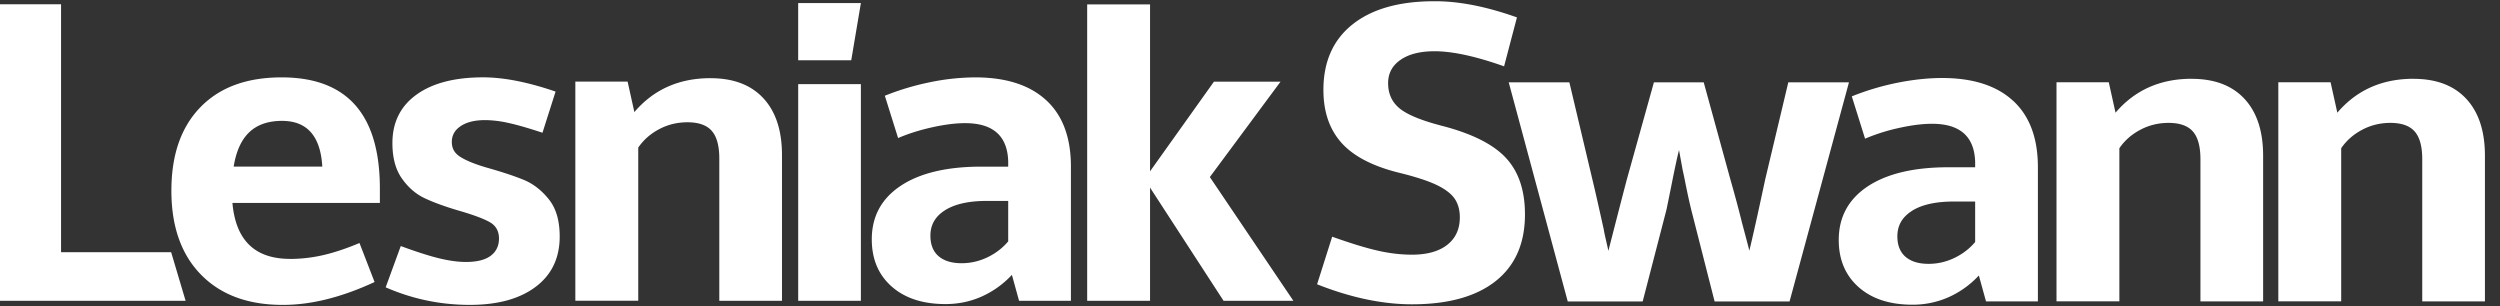
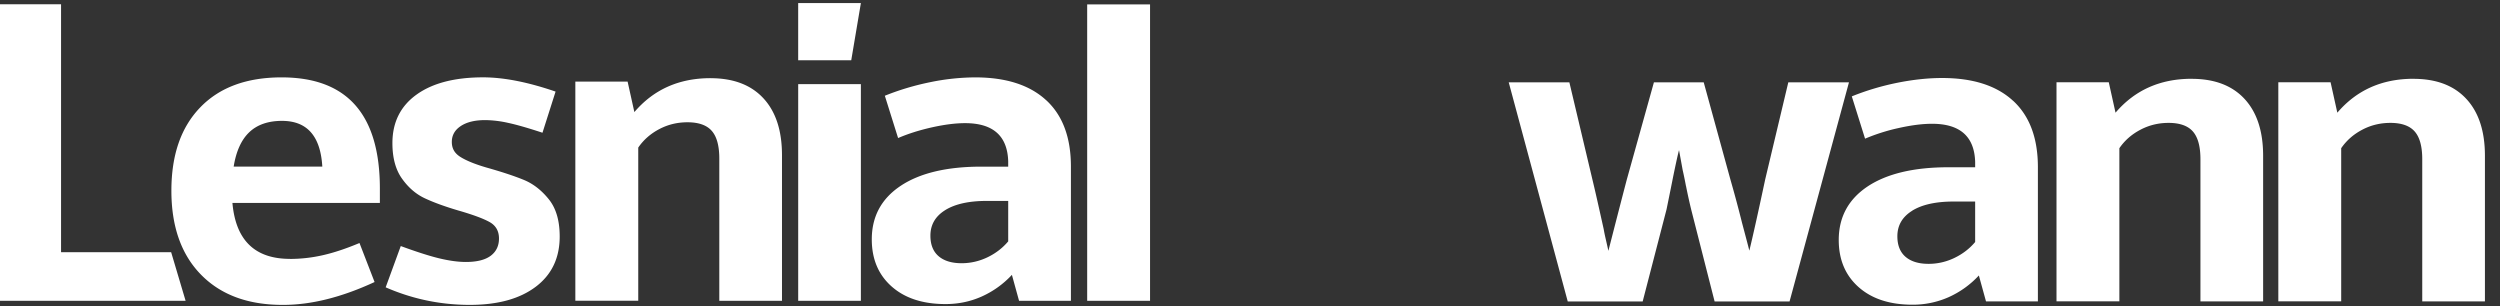
<svg xmlns="http://www.w3.org/2000/svg" fill="none" viewBox="0 0 147 18">
  <rect x="0" y="0" width="147" height="18" fill="#333333" stroke="none" />
  <path fill="#fff" d="M46.934.18h3.686l-.567 3.363h-3.12V.181ZM10.916 17.686H0V.252h3.59v14.576h6.473l.85 2.858h.003ZM17.055 15.225a8.7 8.7 0 0 0 1.934-.221c.649-.147 1.363-.386 2.149-.715l.887 2.294c-1.953.905-3.76 1.353-5.415 1.344-2.033 0-3.63-.592-4.792-1.778-1.16-1.185-1.74-2.83-1.74-4.936 0-2.107.566-3.731 1.703-4.905 1.137-1.174 2.73-1.758 4.78-1.758 3.851 0 5.776 2.18 5.776 6.544v.84h-8.67c.193 2.194 1.321 3.288 3.385 3.288l.003.003Zm-.468-8.118c-.816 0-1.46.222-1.928.667-.468.445-.774 1.12-.919 2.024h5.212c-.105-1.792-.893-2.69-2.365-2.69ZM32.666 5.392l-.768 2.413c-.848-.28-1.523-.474-2.025-.581a6.451 6.451 0 0 0-1.338-.162c-.61 0-1.089.116-1.44.349-.352.232-.528.544-.528.935 0 .392.168.67.505.882.338.213.84.42 1.514.618.936.264 1.679.51 2.229.738.547.226 1.035.61 1.46 1.14.425.532.635 1.258.635 2.18 0 1.264-.47 2.251-1.412 2.96-.941.709-2.231 1.063-3.873 1.063-1.721 0-3.371-.343-4.948-1.032l.888-2.427c.935.343 1.695.587 2.276.726.582.139 1.098.21 1.554.21.641 0 1.126-.12 1.452-.36.326-.242.493-.582.493-1.021 0-.44-.187-.766-.564-.973-.377-.207-.984-.43-1.826-.672-.785-.232-1.44-.47-1.962-.714-.524-.244-.975-.63-1.35-1.16-.377-.527-.564-1.225-.564-2.09 0-1.216.47-2.166 1.412-2.846.941-.68 2.249-1.02 3.921-1.02 1.217 0 2.637.28 4.262.838l-.003.006ZM41.779 4.598c1.344 0 2.382.394 3.11 1.182.73.789 1.092 1.903 1.092 3.343v8.563h-3.686V9.327c0-.75-.147-1.295-.445-1.633-.295-.337-.774-.504-1.43-.504-.592 0-1.145.133-1.655.402-.513.27-.924.63-1.236 1.086v9.005H33.83V4.8h3.074l.397 1.79c1.137-1.33 2.628-1.994 4.48-1.994l-.003.003ZM50.62 4.947h-3.686v12.74h3.686V4.946ZM61.519 5.894c.97.896 1.451 2.197 1.451 3.901v7.891h-3.05l-.42-1.525a5.467 5.467 0 0 1-1.784 1.278c-.66.293-1.366.44-2.12.44-1.33 0-2.385-.343-3.165-1.032-.78-.69-1.17-1.613-1.17-2.773 0-1.344.566-2.393 1.698-3.147 1.13-.752 2.716-1.129 4.749-1.129h1.574v-.323c-.049-1.489-.894-2.234-2.535-2.234-.562 0-1.208.082-1.945.246-.738.165-1.401.375-1.994.63l-.78-2.487c.848-.343 1.742-.61 2.677-.8a13.47 13.47 0 0 1 2.631-.28c1.818 0 3.21.448 4.18 1.344h.003Zm-5.94 6.462c-.582.36-.871.862-.871 1.5 0 .527.159.93.48 1.207.32.275.77.414 1.354.414.528 0 1.035-.116 1.52-.348.485-.233.89-.545 1.22-.936v-2.379H58.02c-1.05 0-1.863.182-2.444.542h.002ZM67.623.257h-3.697v17.429h3.697V.257Z" />
-   <path fill="#fff" d="M76.05 17.686h-4.105l-4.648-7.156 4.083-5.728h3.916l-4.157 5.609 4.911 7.275ZM89.197 1.02 88.44 3.9c-1.672-.592-3.034-.887-4.083-.887-.847 0-1.516.167-2.004.505-.488.337-.732.794-.732 1.37 0 .623.227 1.12.678 1.488.45.368 1.279.709 2.48 1.02 1.77.457 3.026 1.087 3.772 1.892.746.805 1.117 1.91 1.117 3.32 0 1.704-.576 3.011-1.724 3.921-1.148.908-2.787 1.364-4.916 1.364-1.738 0-3.598-.391-5.583-1.177l.887-2.798c1.098.391 1.994.666 2.691.822a9.084 9.084 0 0 0 1.982.236c.904 0 1.602-.193 2.095-.582.494-.388.738-.927.738-1.616 0-.44-.105-.808-.312-1.106-.207-.295-.562-.561-1.058-.8-.496-.235-1.214-.47-2.15-.702-1.561-.378-2.701-.962-3.421-1.753-.72-.794-1.08-1.837-1.08-3.133 0-1.656.57-2.94 1.709-3.847C80.666.529 82.271.073 84.335.073c1.44-.009 3.062.309 4.862.95V1.02Z" />
  <path fill="#fff" d="M99.135 10.94c-.07-.376-.136-.688-.193-.935l-.215-1.177c-.048.162-.165.684-.349 1.574-.048.25-.176.885-.385 1.908l-1.404 5.416h-4.406l-3.47-12.884h3.566l1.358 5.727c.145.593.363 1.563.661 2.907.031.184.074.385.125.606.05.222.102.443.15.667.505-1.97.865-3.363 1.08-4.18l1.597-5.727h2.929l1.573 5.727a73.104 73.104 0 0 1 .686 2.558c.329 1.233.468 1.772.42 1.622.201-.817.513-2.218.936-4.202l1.358-5.705h3.567l-3.493 12.884h-4.407l-1.38-5.416a35.114 35.114 0 0 1-.301-1.37h-.003ZM118.376 5.93c.97.897 1.452 2.198 1.452 3.902v7.891h-3.051l-.42-1.525a5.468 5.468 0 0 1-1.783 1.278 5.186 5.186 0 0 1-2.121.44c-1.33 0-2.385-.343-3.164-1.032-.78-.69-1.171-1.614-1.171-2.773 0-1.344.567-2.393 1.698-3.148 1.131-.75 2.716-1.128 4.749-1.128h1.574v-.323c-.048-1.489-.893-2.234-2.535-2.234-.561 0-1.208.082-1.945.246a11.19 11.19 0 0 0-1.993.63l-.78-2.487c.848-.343 1.741-.61 2.677-.8.935-.187 1.814-.28 2.631-.28 1.817 0 3.209.448 4.179 1.344h.003Zm-5.94 6.463c-.581.36-.871.861-.871 1.5 0 .527.159.93.48 1.207.32.275.771.414 1.355.414a3.48 3.48 0 0 0 1.52-.348c.485-.233.89-.545 1.219-.936V11.85h-1.262c-1.049 0-1.863.181-2.444.541h.003ZM128.87 4.635c1.344 0 2.381.394 3.11 1.182.729.789 1.092 1.903 1.092 3.343v8.563h-3.686V9.364c0-.751-.148-1.295-.445-1.633-.295-.337-.775-.505-1.43-.505-.592 0-1.145.134-1.655.403-.514.27-.925.63-1.237 1.086v9.005h-3.697V4.836h3.074l.397 1.79c1.137-1.33 2.628-1.994 4.479-1.994l-.002.003ZM141.912 4.635c1.344 0 2.382.394 3.11 1.182.729.789 1.092 1.903 1.092 3.343v8.563h-3.686V9.364c0-.751-.147-1.295-.445-1.633-.295-.337-.774-.505-1.429-.505-.593 0-1.146.134-1.656.403-.513.27-.924.63-1.236 1.086v9.005h-3.697V4.836h3.073l.397 1.79c1.137-1.33 2.628-1.994 4.48-1.994l-.003.003Z" />
</svg>